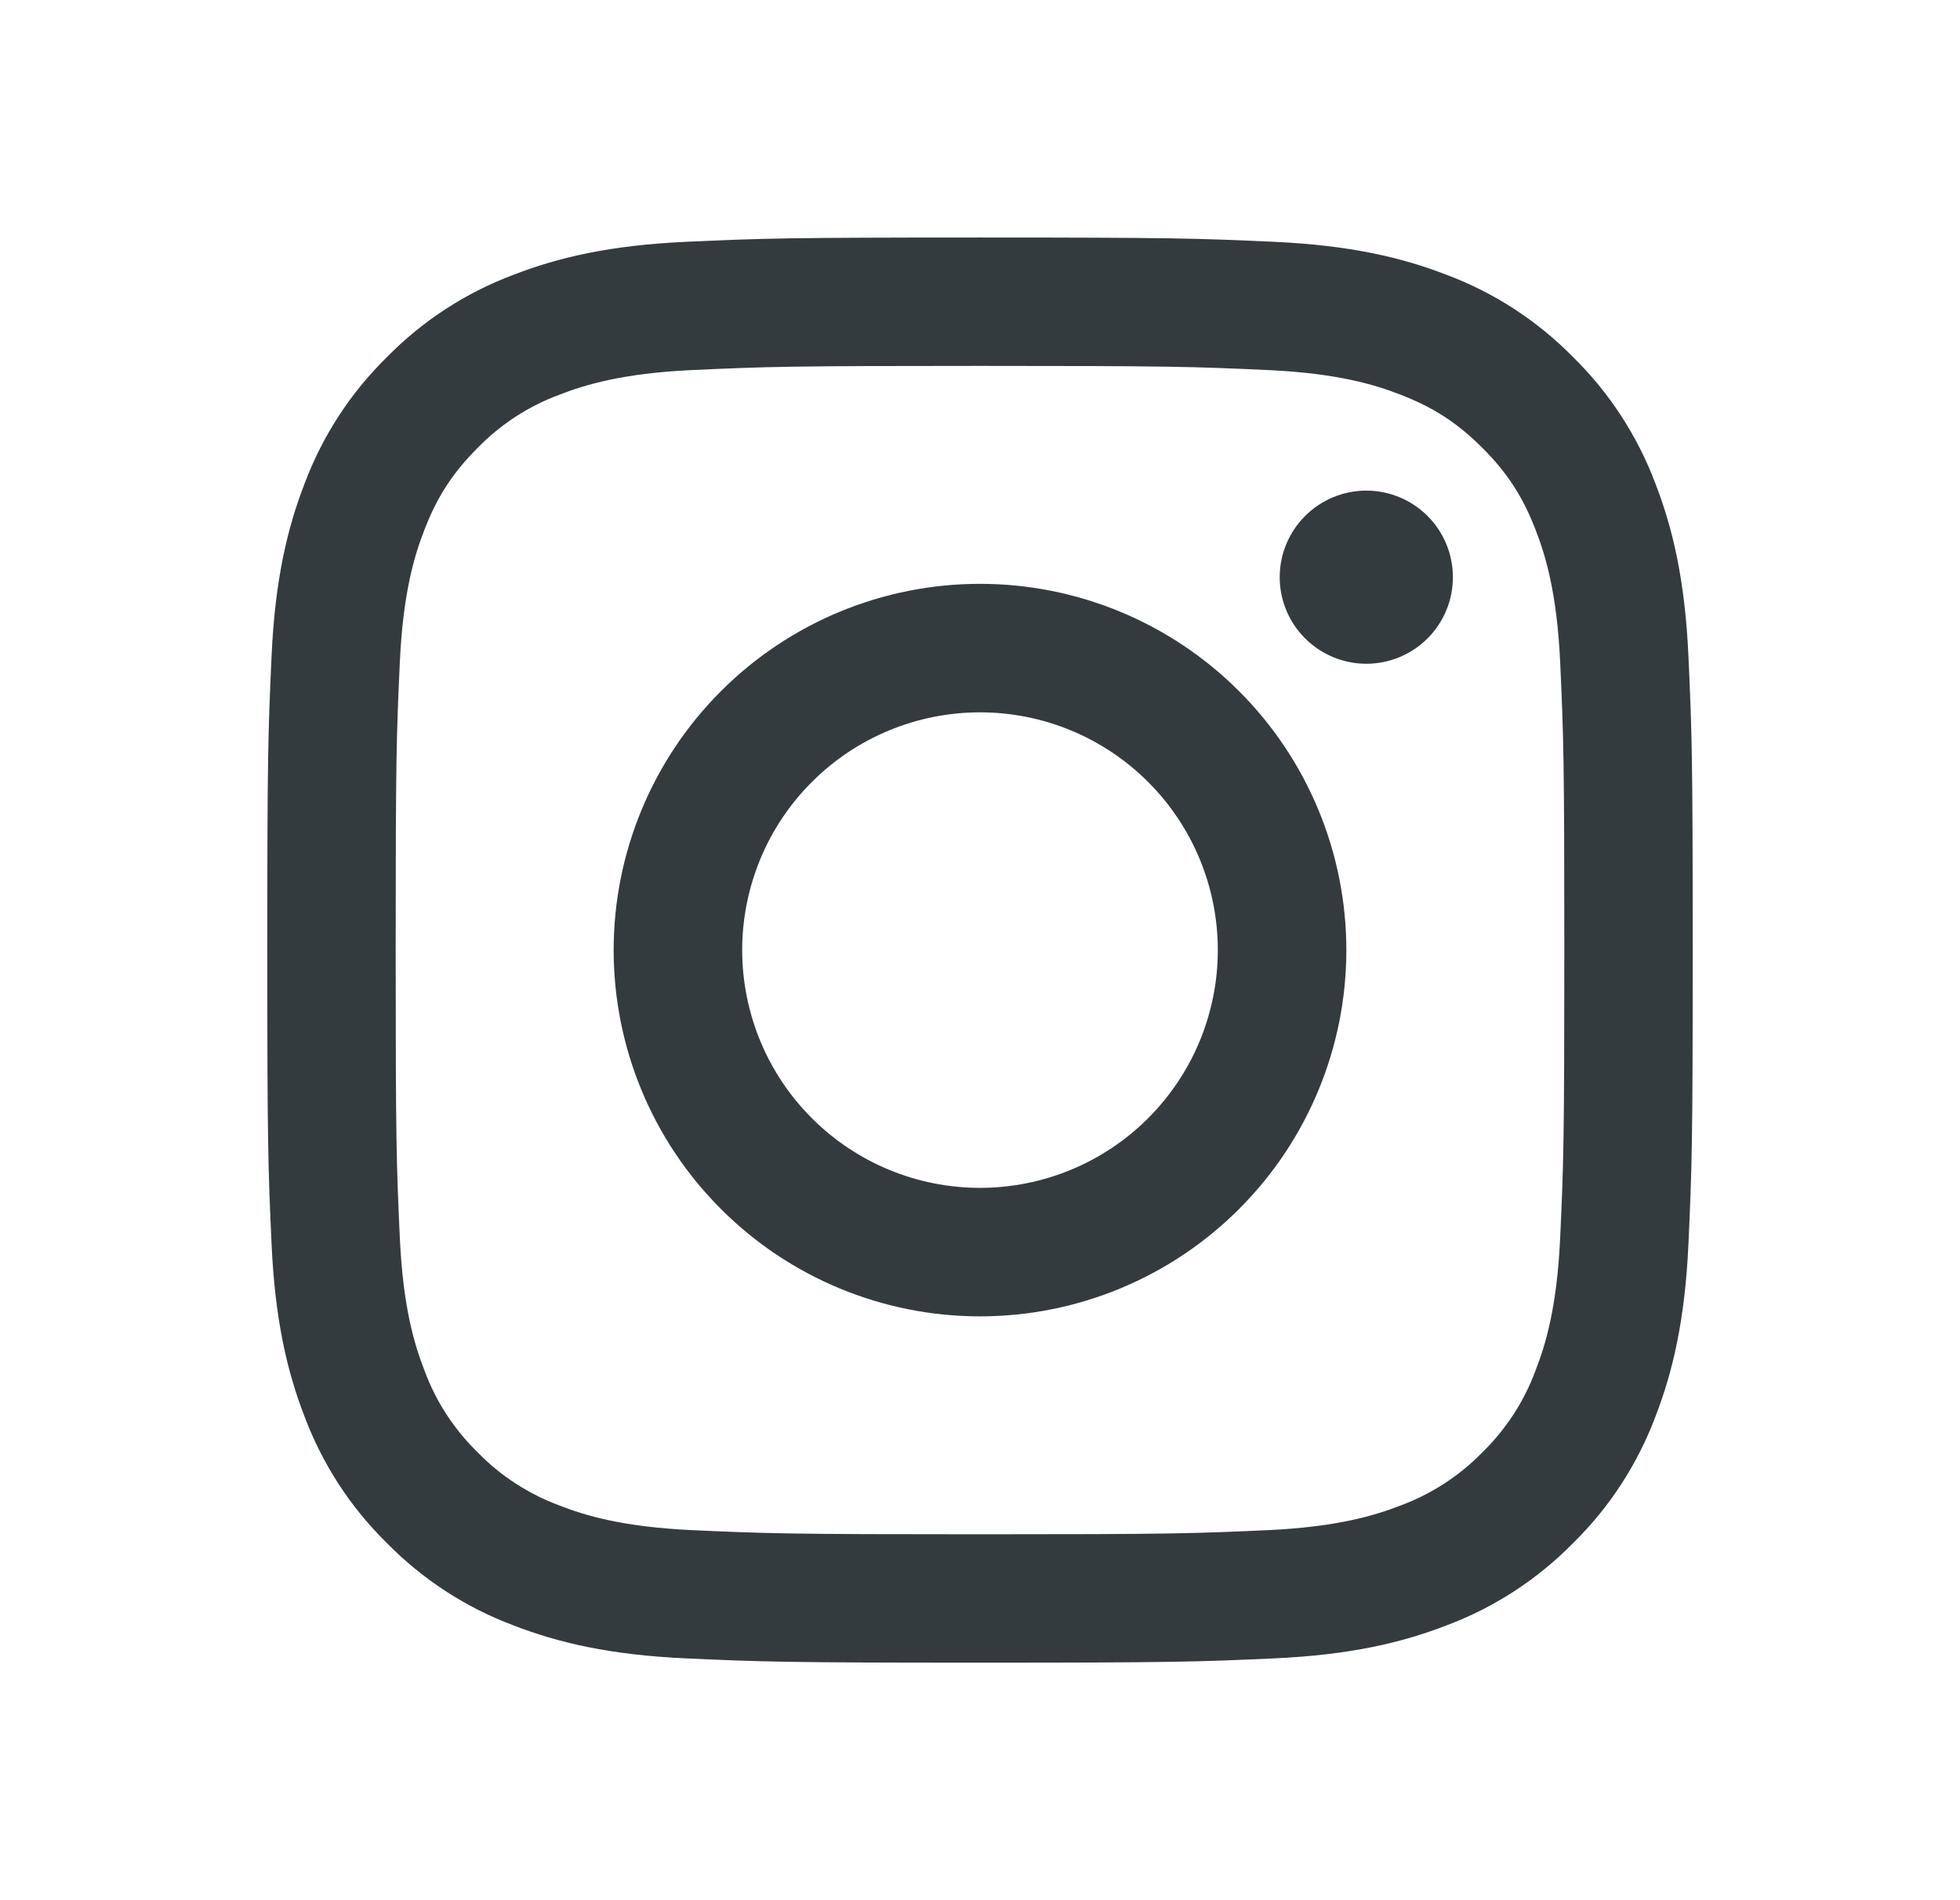
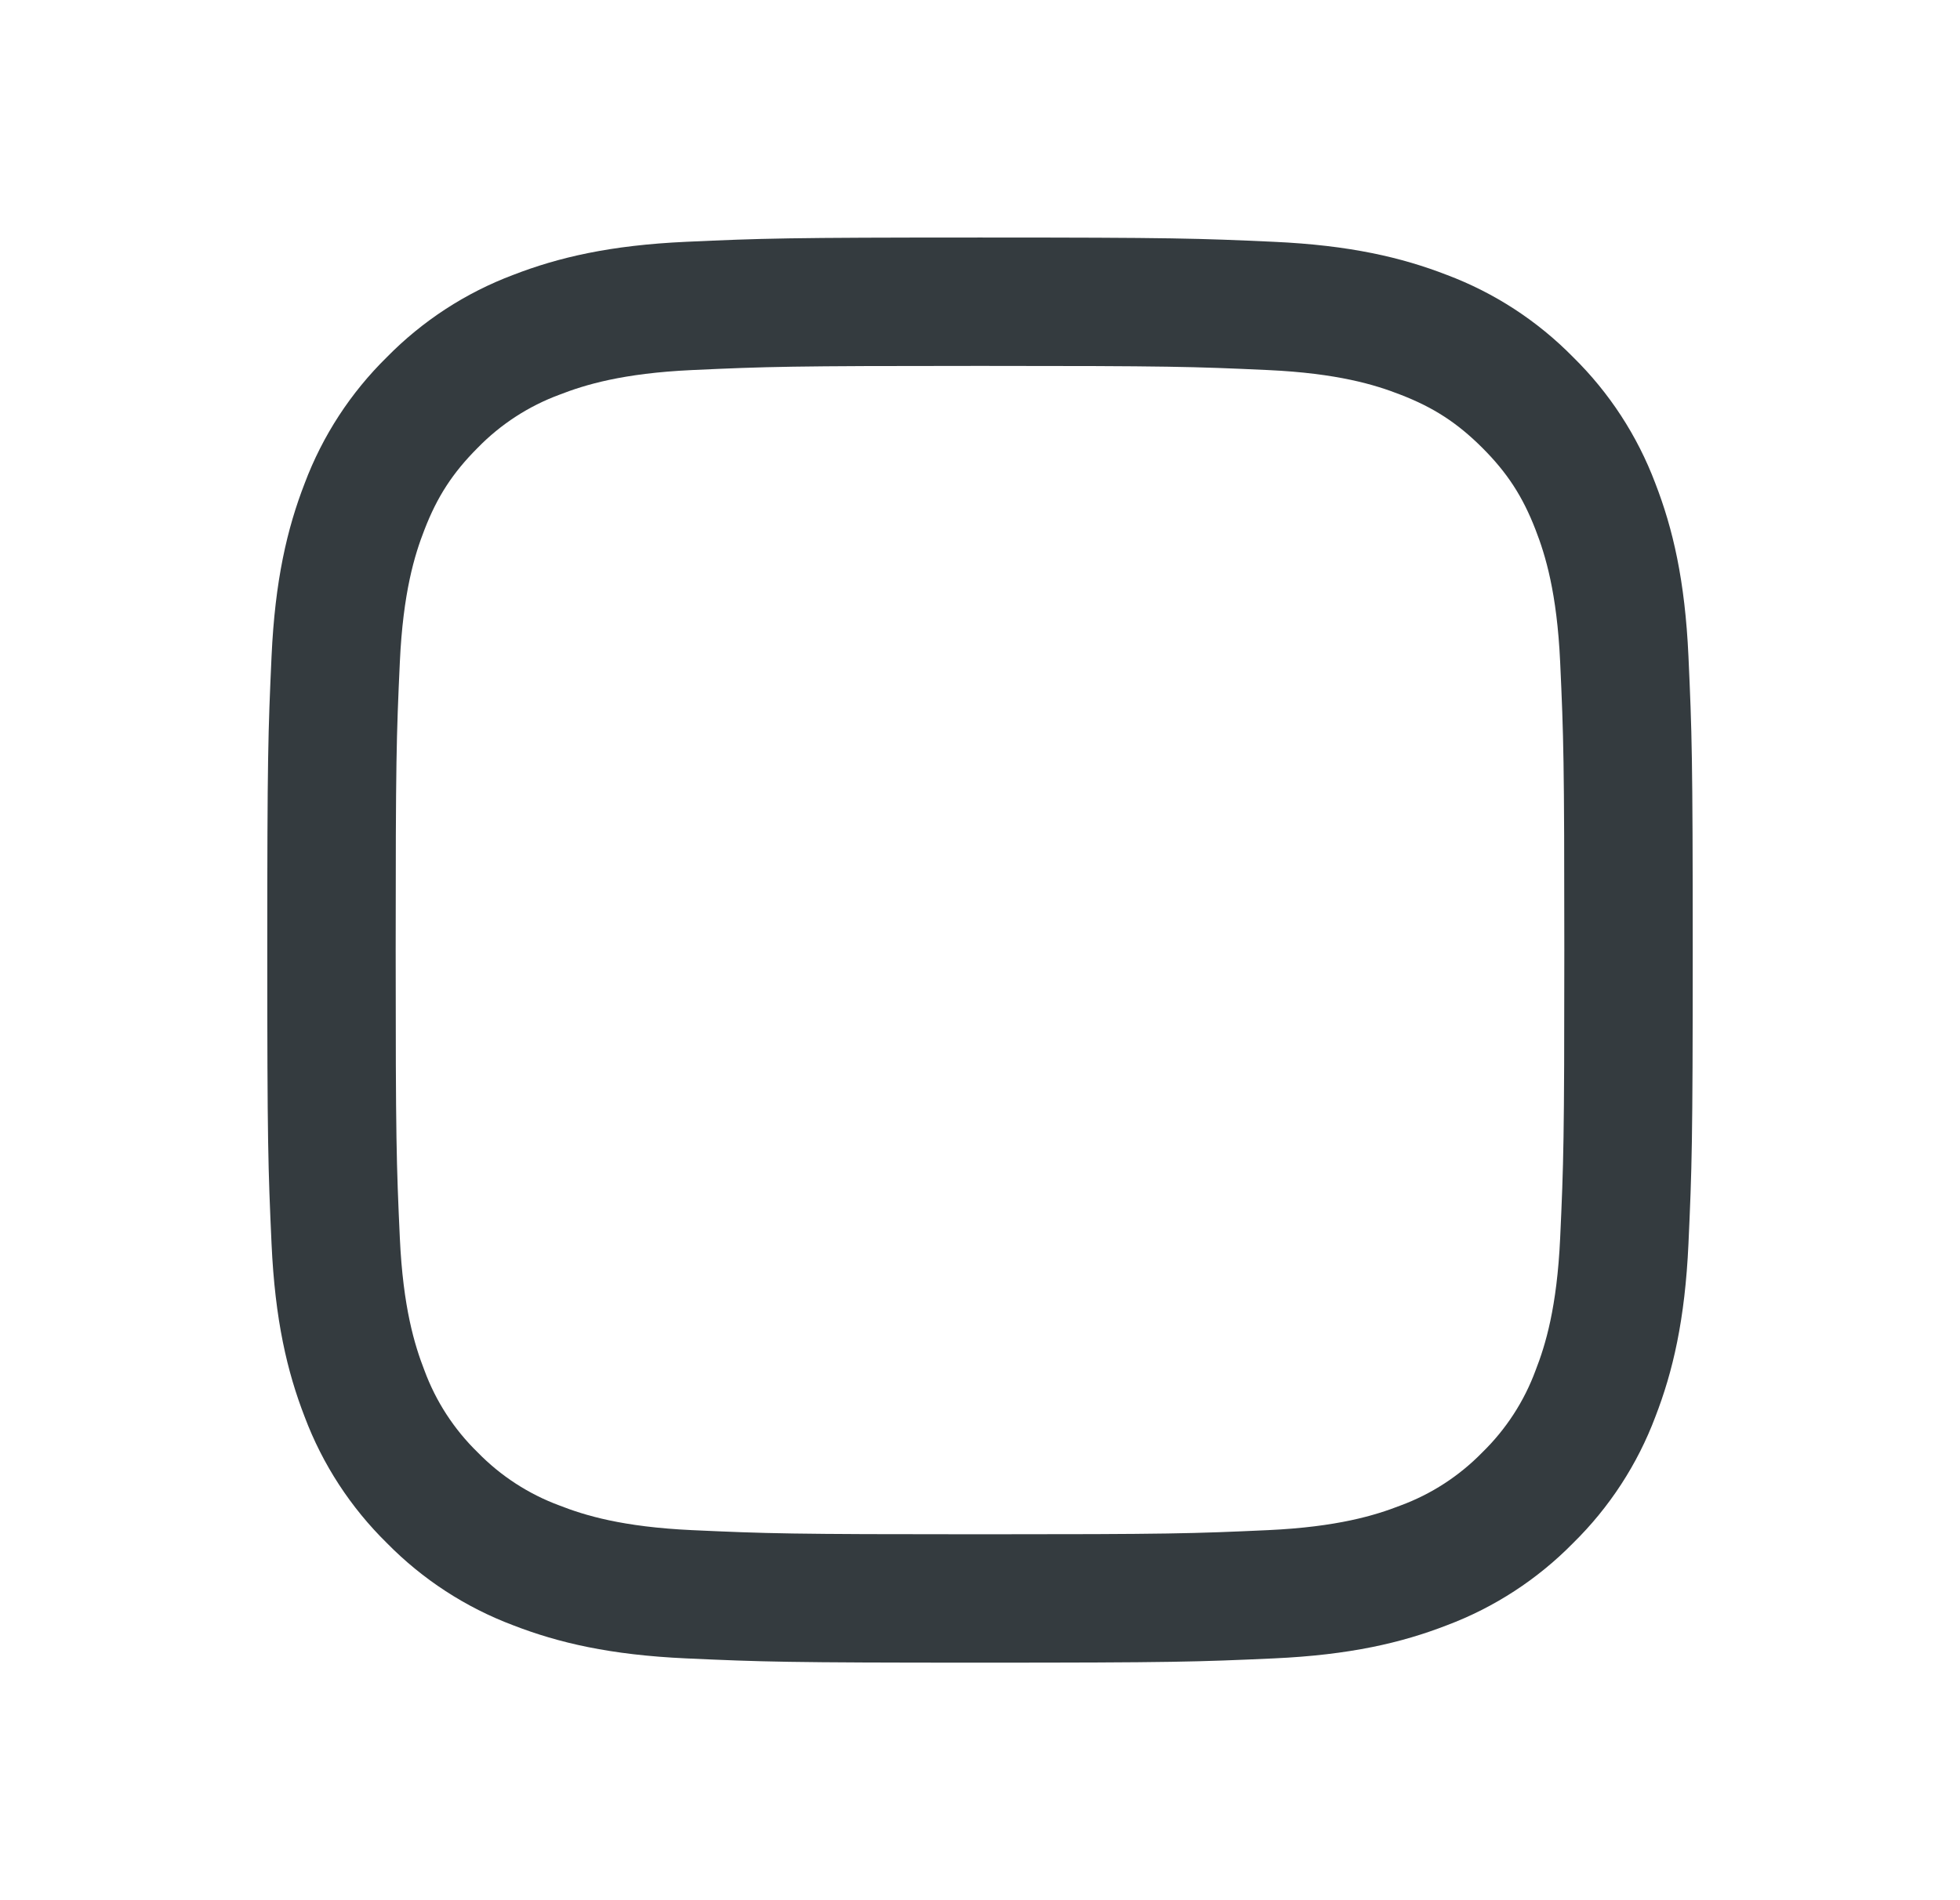
<svg xmlns="http://www.w3.org/2000/svg" width="33" height="32" viewBox="0 0 33 32" fill="none">
  <path fill-rule="evenodd" clip-rule="evenodd" d="M16.5 4C13.241 4 12.833 4.014 11.553 4.072C10.275 4.13 9.402 4.334 8.639 4.63C7.839 4.931 7.114 5.403 6.514 6.014C5.903 6.614 5.431 7.339 5.13 8.139C4.834 8.902 4.63 9.776 4.572 11.054C4.514 12.333 4.5 12.74 4.5 16C4.5 19.26 4.514 19.667 4.572 20.947C4.63 22.225 4.834 23.098 5.13 23.861C5.431 24.661 5.903 25.386 6.514 25.986C7.114 26.597 7.839 27.069 8.639 27.37C9.402 27.666 10.275 27.87 11.553 27.928C12.833 27.986 13.241 28 16.5 28C19.759 28 20.167 27.986 21.447 27.928C22.725 27.87 23.598 27.666 24.361 27.37C25.161 27.069 25.886 26.597 26.486 25.986C27.097 25.386 27.569 24.661 27.87 23.861C28.166 23.098 28.37 22.225 28.428 20.947C28.486 19.667 28.5 19.259 28.5 16C28.5 12.741 28.486 12.333 28.428 11.053C28.37 9.775 28.166 8.902 27.87 8.139C27.568 7.338 27.096 6.613 26.486 6.014C25.886 5.403 25.161 4.931 24.361 4.63C23.598 4.334 22.724 4.13 21.446 4.072C20.167 4.014 19.76 4 16.5 4ZM16.5 6.162C19.704 6.162 20.084 6.174 21.35 6.232C22.519 6.286 23.154 6.48 23.578 6.646C24.138 6.862 24.538 7.123 24.958 7.542C25.378 7.962 25.638 8.362 25.854 8.922C26.019 9.346 26.214 9.981 26.268 11.15C26.326 12.416 26.338 12.796 26.338 16C26.338 19.204 26.326 19.584 26.268 20.85C26.214 22.019 26.02 22.654 25.854 23.078C25.662 23.599 25.356 24.07 24.958 24.458C24.57 24.856 24.099 25.162 23.578 25.354C23.154 25.519 22.519 25.714 21.35 25.768C20.084 25.826 19.705 25.838 16.5 25.838C13.295 25.838 12.916 25.826 11.65 25.768C10.481 25.714 9.846 25.52 9.422 25.354C8.901 25.162 8.43 24.856 8.042 24.458C7.644 24.07 7.338 23.599 7.146 23.078C6.981 22.654 6.786 22.019 6.732 20.85C6.674 19.584 6.662 19.204 6.662 16C6.662 12.796 6.674 12.416 6.732 11.15C6.786 9.981 6.98 9.346 7.146 8.922C7.362 8.362 7.623 7.962 8.042 7.542C8.43 7.144 8.901 6.838 9.422 6.646C9.846 6.481 10.481 6.286 11.65 6.232C12.916 6.174 13.296 6.162 16.5 6.162Z" fill="#343B3F" />
-   <path fill-rule="evenodd" clip-rule="evenodd" d="M16.5 20.004C15.974 20.004 15.454 19.901 14.968 19.699C14.482 19.498 14.041 19.203 13.669 18.831C13.297 18.459 13.002 18.018 12.801 17.532C12.6 17.047 12.496 16.526 12.496 16C12.496 15.474 12.6 14.954 12.801 14.468C13.002 13.982 13.297 13.541 13.669 13.169C14.041 12.797 14.482 12.502 14.968 12.301C15.454 12.1 15.974 11.996 16.5 11.996C17.562 11.996 18.58 12.418 19.331 13.169C20.082 13.92 20.504 14.938 20.504 16C20.504 17.062 20.082 18.08 19.331 18.831C18.58 19.582 17.562 20.004 16.5 20.004ZM16.5 9.832C14.864 9.832 13.295 10.482 12.139 11.639C10.982 12.795 10.332 14.364 10.332 16C10.332 17.636 10.982 19.205 12.139 20.361C13.295 21.518 14.864 22.168 16.5 22.168C18.136 22.168 19.705 21.518 20.861 20.361C22.018 19.205 22.668 17.636 22.668 16C22.668 14.364 22.018 12.795 20.861 11.639C19.705 10.482 18.136 9.832 16.5 9.832ZM24.462 9.72C24.462 10.107 24.309 10.478 24.035 10.751C23.762 11.024 23.391 11.178 23.004 11.178C22.618 11.178 22.247 11.024 21.974 10.751C21.7 10.478 21.546 10.107 21.546 9.72C21.546 9.333 21.7 8.962 21.974 8.689C22.247 8.416 22.618 8.262 23.004 8.262C23.391 8.262 23.762 8.416 24.035 8.689C24.309 8.962 24.462 9.333 24.462 9.72Z" fill="#343B3F" />
</svg>